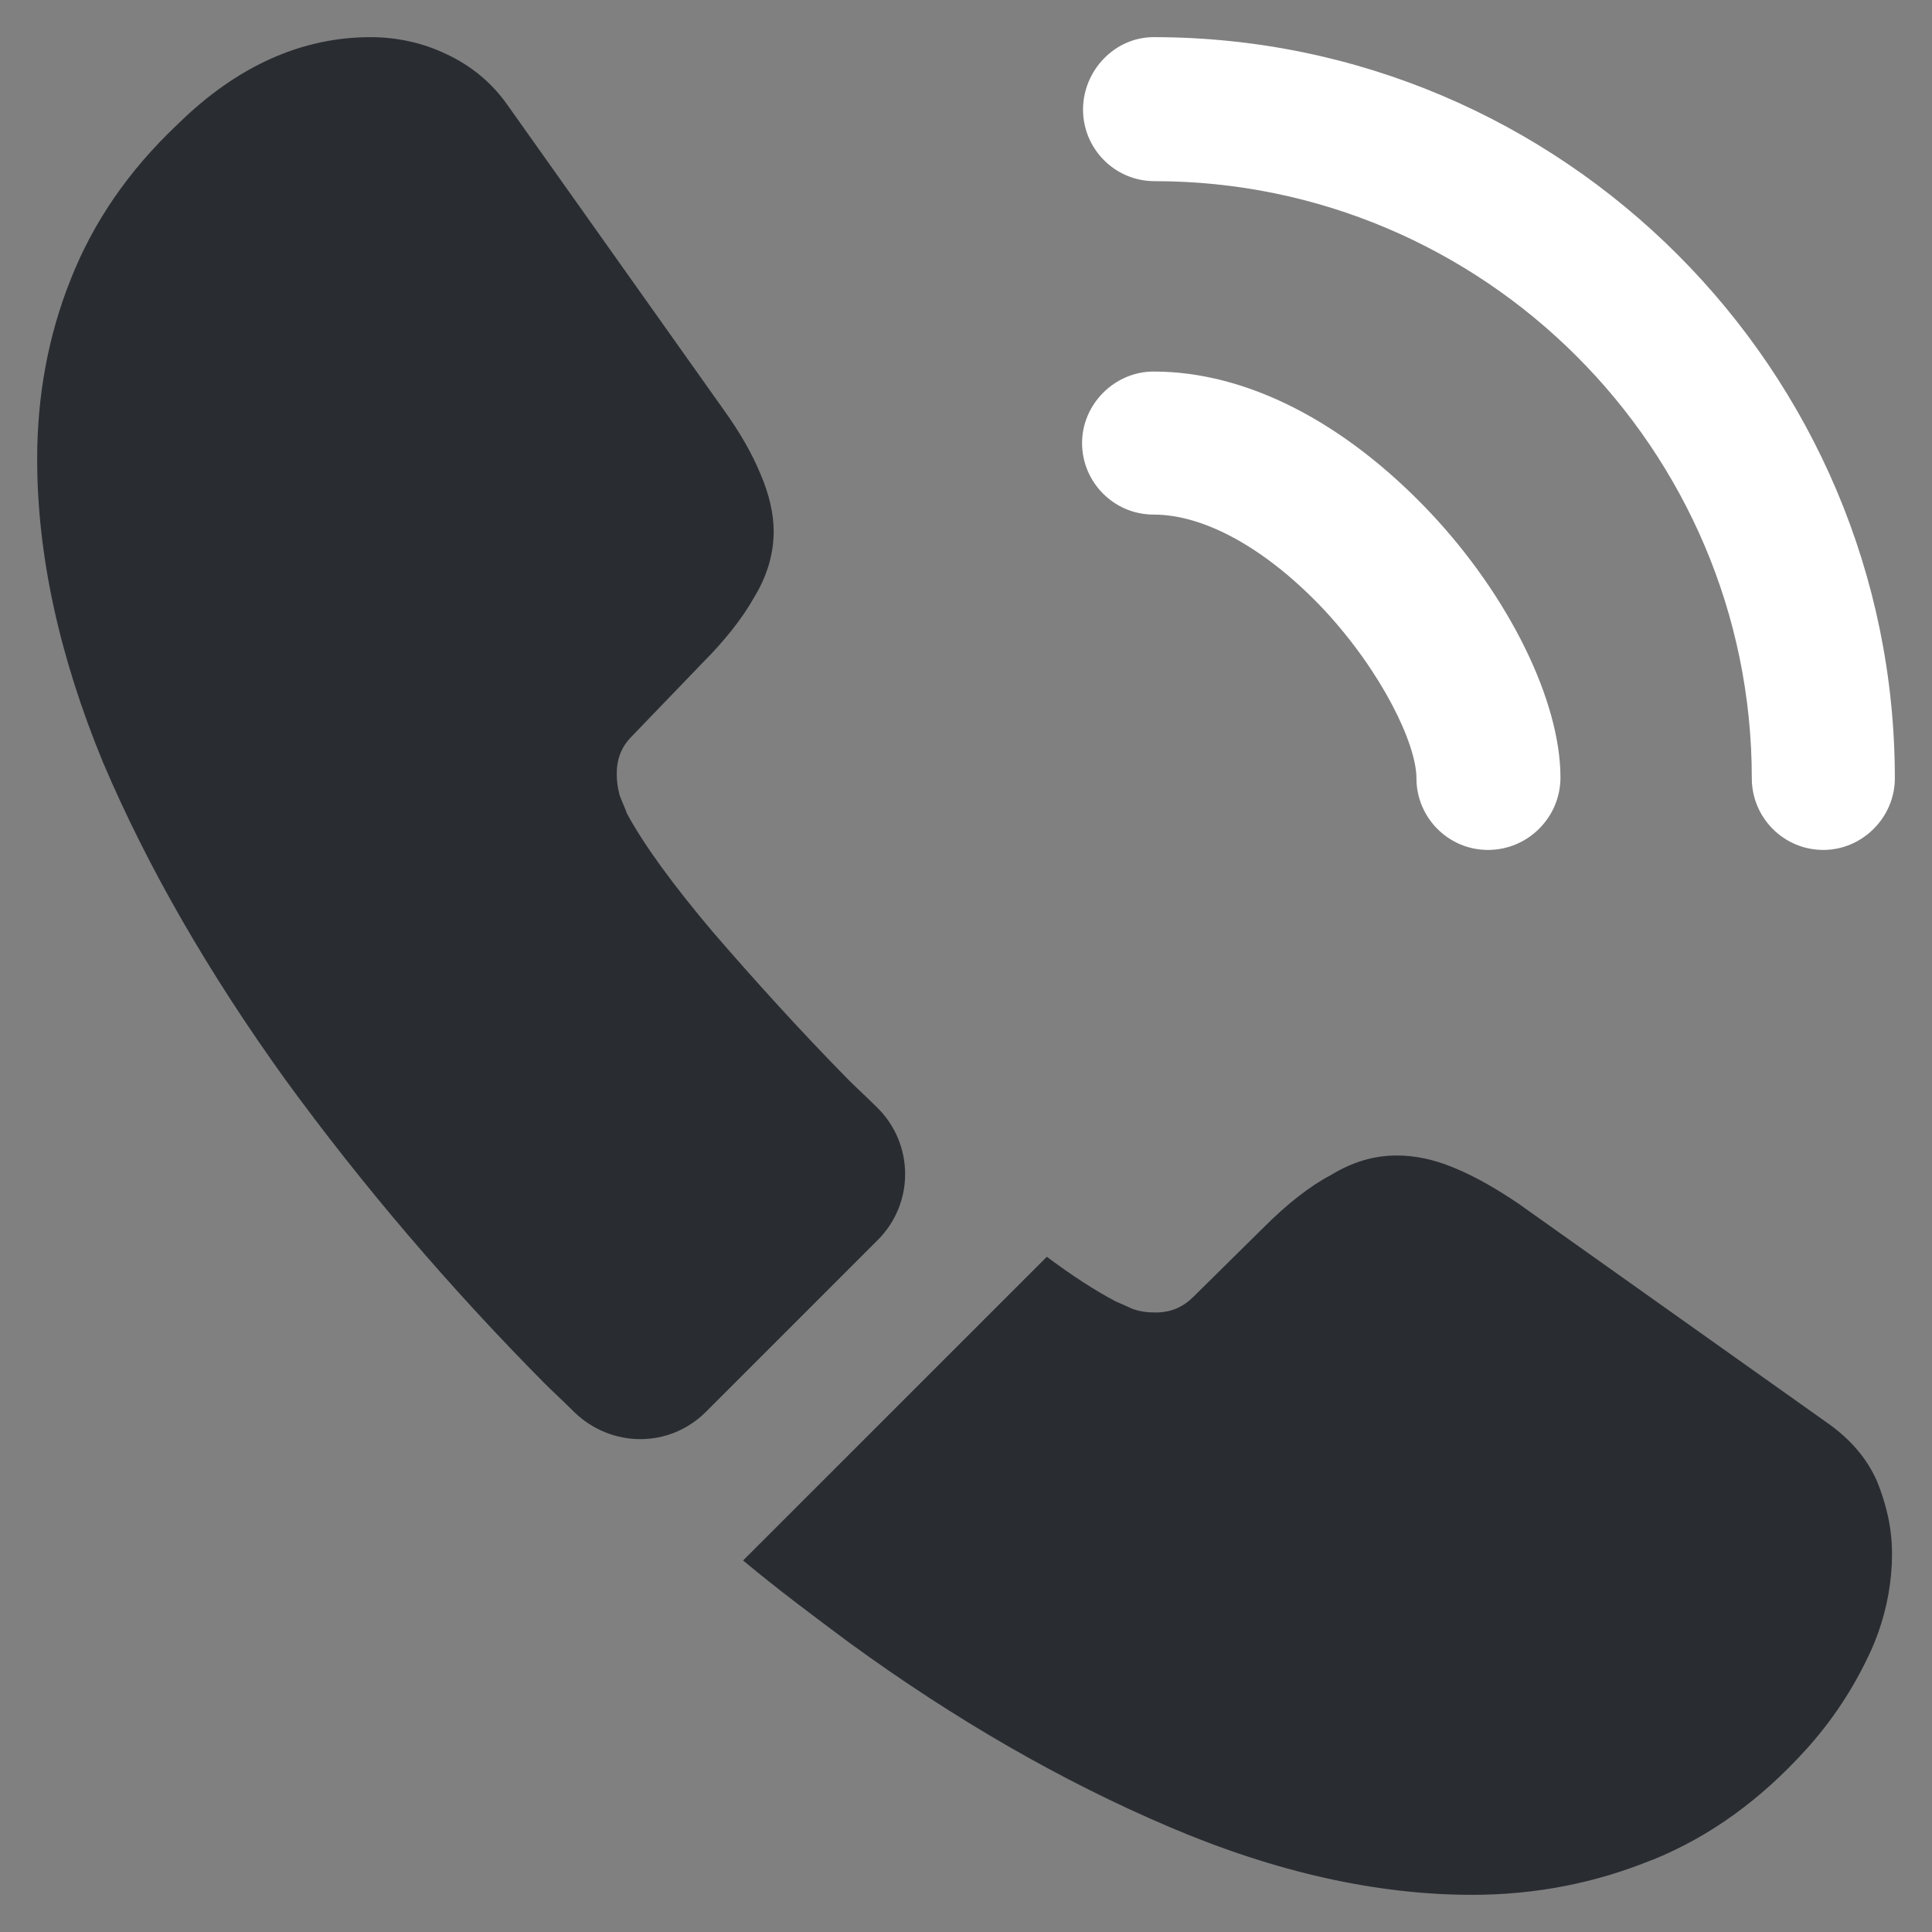
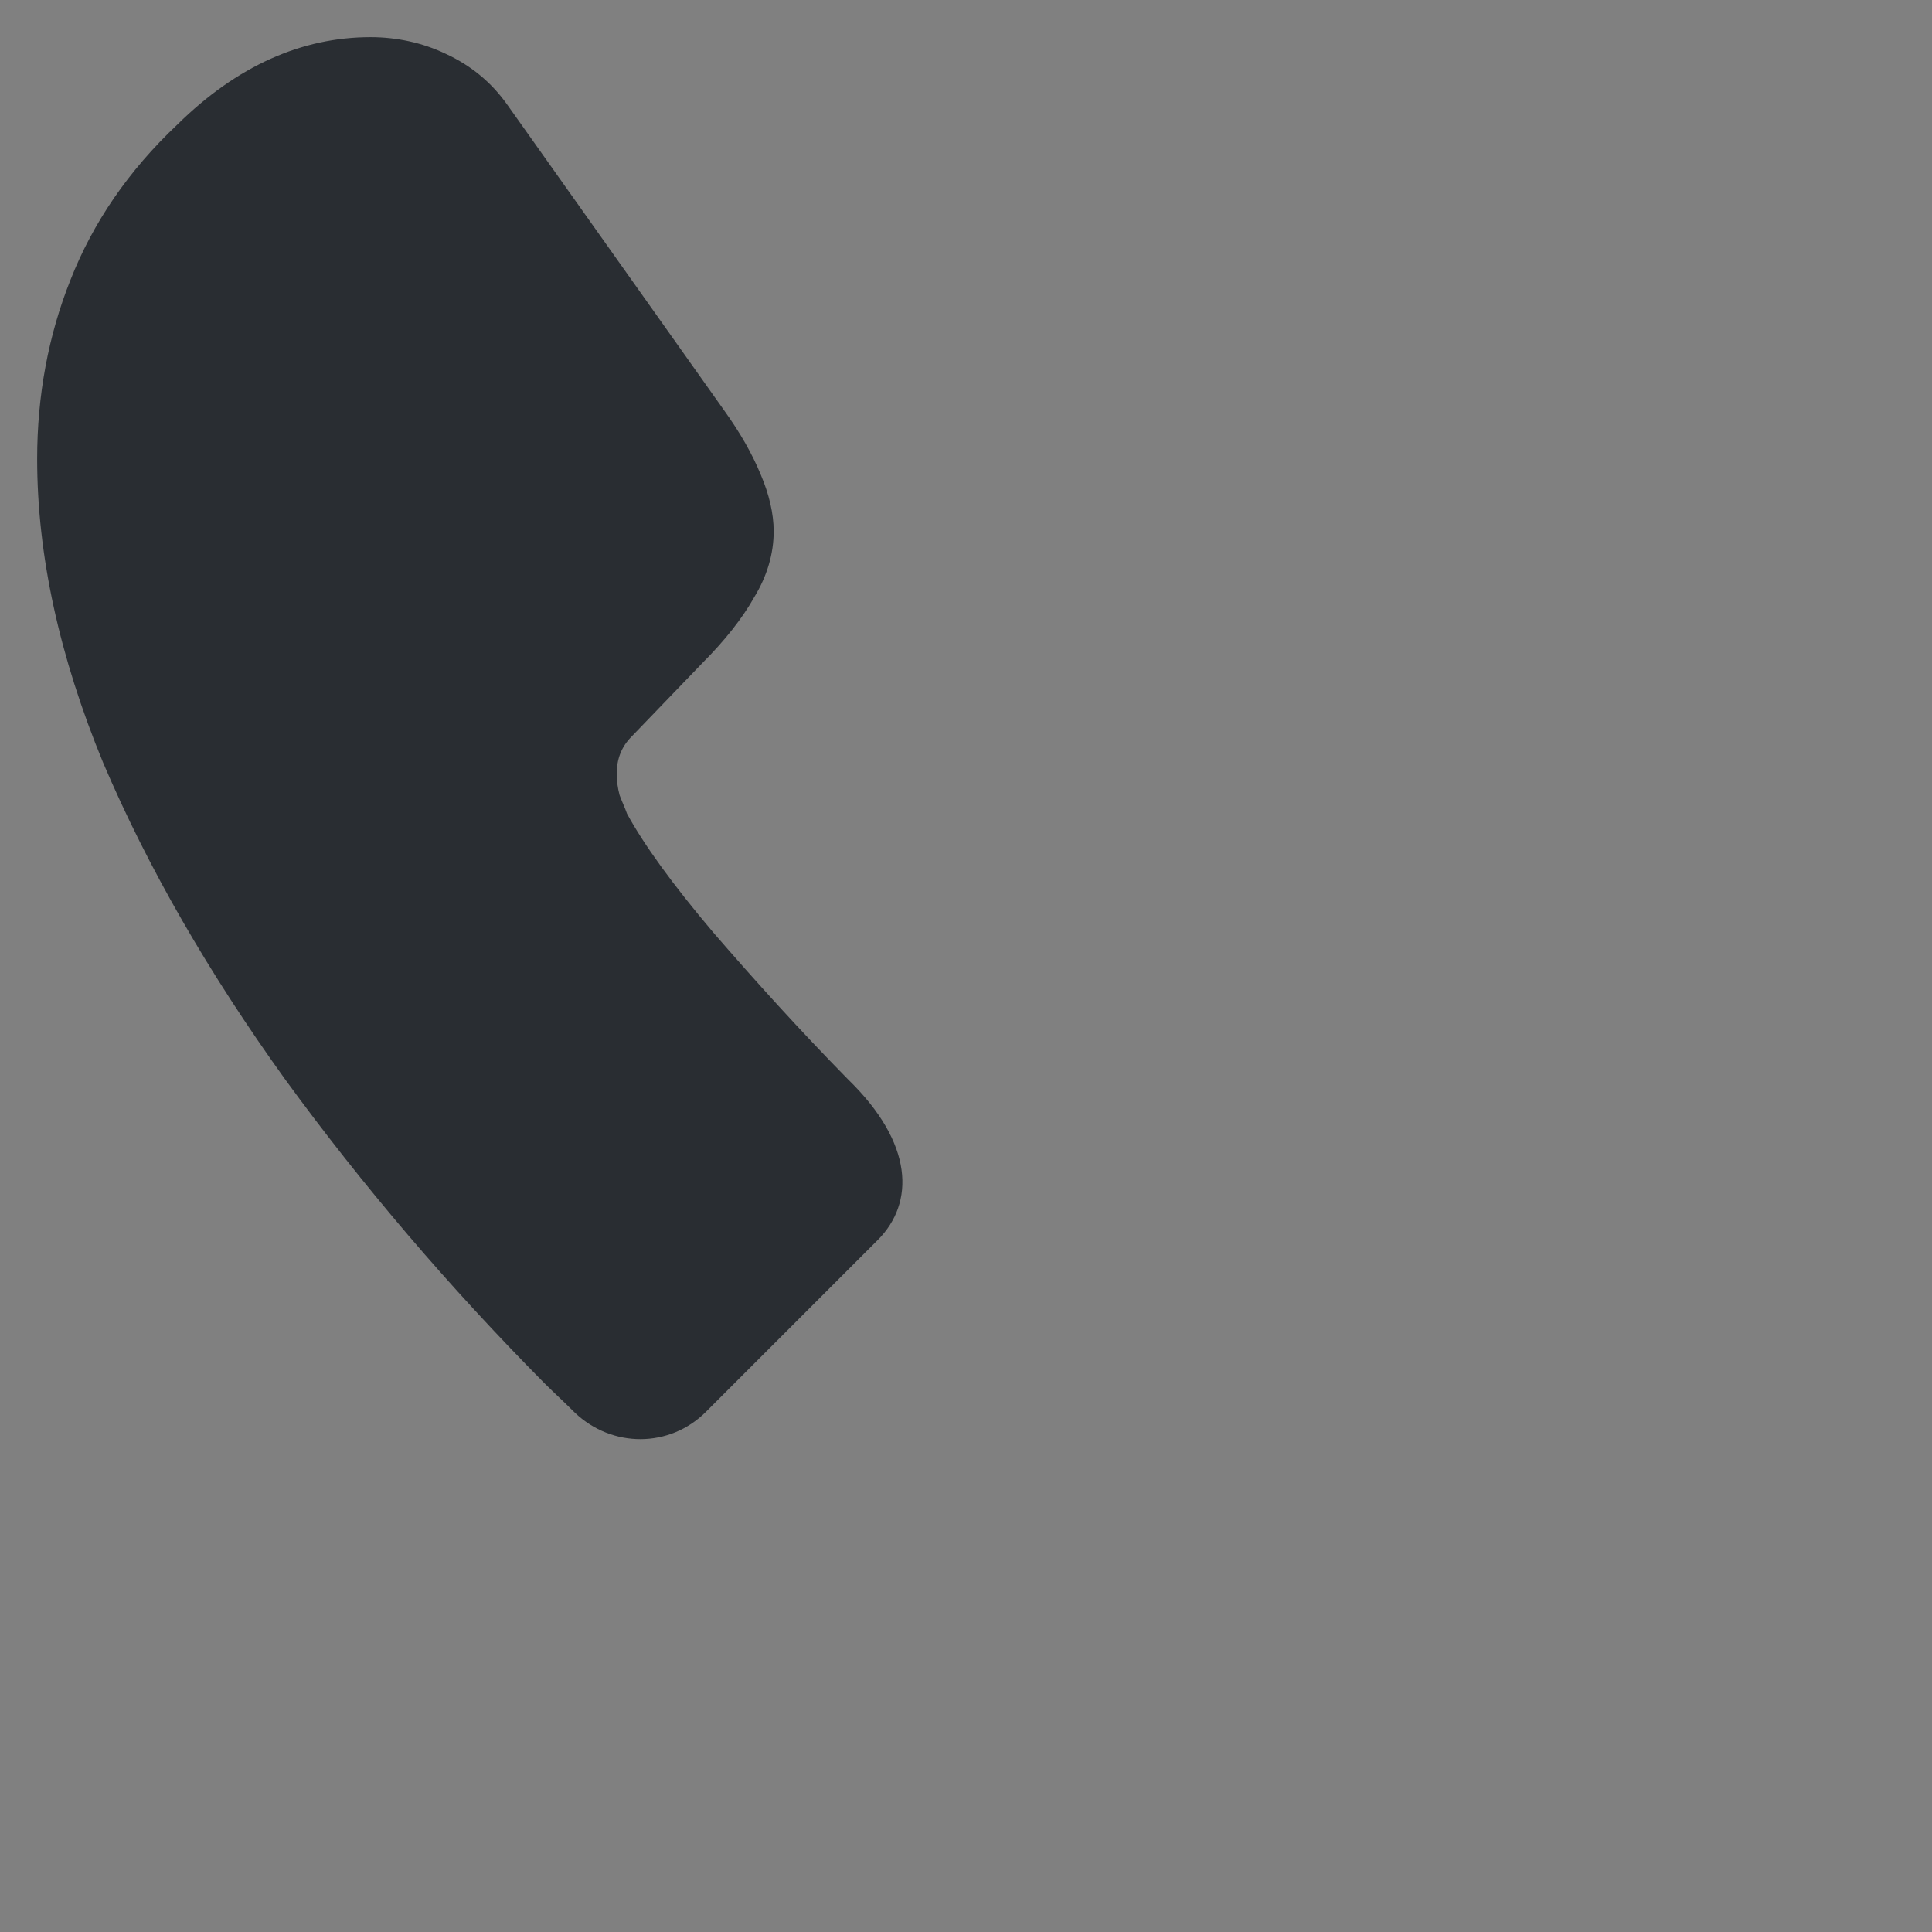
<svg xmlns="http://www.w3.org/2000/svg" width="26" height="26" viewBox="0 0 26 26" fill="none">
  <rect x="0" y="0" width="26" height="26" fill="#808080" stroke="none" />
-   <path d="M20.025 11.438C19.488 11.438 19.062 11 19.062 10.475C19.062 10.012 18.6 9.05 17.825 8.213C17.062 7.4 16.225 6.925 15.525 6.925C14.988 6.925 14.562 6.487 14.562 5.963C14.562 5.438 15 5 15.525 5C16.775 5 18.087 5.675 19.238 6.888C20.312 8.025 21 9.438 21 10.463C21 11 20.562 11.438 20.025 11.438Z" fill="white" />
-   <path d="M24.538 11.438C24 11.438 23.575 11 23.575 10.475C23.575 6.037 19.963 2.438 15.538 2.438C15 2.438 14.575 2 14.575 1.475C14.575 0.95 15 0.5 15.525 0.5C21.025 0.5 25.5 4.975 25.5 10.475C25.5 11 25.063 11.438 24.538 11.438Z" fill="white" />
-   <path d="M11.812 16.688L9.5 19C9.012 19.488 8.238 19.488 7.737 19.012C7.6 18.875 7.463 18.75 7.325 18.613C6.037 17.312 4.875 15.95 3.837 14.525C2.812 13.1 1.988 11.675 1.387 10.262C0.8 8.838 0.5 7.475 0.5 6.175C0.5 5.325 0.65 4.513 0.95 3.763C1.25 3 1.725 2.3 2.388 1.675C3.188 0.887 4.062 0.5 4.987 0.5C5.338 0.5 5.688 0.575 6 0.725C6.325 0.875 6.612 1.1 6.838 1.425L9.738 5.513C9.963 5.825 10.125 6.112 10.238 6.388C10.35 6.65 10.412 6.912 10.412 7.15C10.412 7.45 10.325 7.75 10.15 8.037C9.988 8.325 9.75 8.625 9.45 8.925L8.5 9.912C8.363 10.05 8.3 10.213 8.3 10.412C8.3 10.512 8.312 10.6 8.338 10.7C8.375 10.8 8.412 10.875 8.438 10.95C8.662 11.363 9.05 11.9 9.6 12.55C10.162 13.2 10.762 13.863 11.412 14.525C11.537 14.65 11.675 14.775 11.8 14.9C12.3 15.387 12.312 16.188 11.812 16.688Z" fill="#292D32" />
-   <path d="M25.462 20.913C25.462 21.262 25.4 21.625 25.275 21.975C25.238 22.075 25.2 22.175 25.15 22.275C24.938 22.725 24.663 23.15 24.3 23.55C23.688 24.225 23.012 24.713 22.25 25.025C22.238 25.025 22.225 25.038 22.212 25.038C21.475 25.337 20.675 25.5 19.812 25.5C18.538 25.5 17.175 25.2 15.738 24.587C14.3 23.975 12.863 23.15 11.438 22.113C10.95 21.75 10.463 21.387 10 21L14.088 16.913C14.438 17.175 14.75 17.375 15.012 17.512C15.075 17.538 15.15 17.575 15.238 17.613C15.338 17.65 15.438 17.663 15.55 17.663C15.762 17.663 15.925 17.587 16.062 17.45L17.012 16.512C17.325 16.2 17.625 15.963 17.913 15.812C18.2 15.637 18.488 15.55 18.8 15.55C19.038 15.55 19.288 15.6 19.562 15.713C19.837 15.825 20.125 15.988 20.438 16.2L24.575 19.137C24.9 19.363 25.125 19.625 25.262 19.938C25.387 20.25 25.462 20.562 25.462 20.913Z" fill="#292D32" />
+   <path d="M11.812 16.688L9.5 19C9.012 19.488 8.238 19.488 7.737 19.012C7.6 18.875 7.463 18.75 7.325 18.613C6.037 17.312 4.875 15.95 3.837 14.525C2.812 13.1 1.988 11.675 1.387 10.262C0.8 8.838 0.5 7.475 0.5 6.175C0.5 5.325 0.65 4.513 0.95 3.763C1.25 3 1.725 2.3 2.388 1.675C3.188 0.887 4.062 0.5 4.987 0.5C5.338 0.5 5.688 0.575 6 0.725C6.325 0.875 6.612 1.1 6.838 1.425L9.738 5.513C9.963 5.825 10.125 6.112 10.238 6.388C10.35 6.65 10.412 6.912 10.412 7.15C10.412 7.45 10.325 7.75 10.15 8.037C9.988 8.325 9.75 8.625 9.45 8.925L8.5 9.912C8.363 10.05 8.3 10.213 8.3 10.412C8.3 10.512 8.312 10.6 8.338 10.7C8.375 10.8 8.412 10.875 8.438 10.95C8.662 11.363 9.05 11.9 9.6 12.55C10.162 13.2 10.762 13.863 11.412 14.525C12.3 15.387 12.312 16.188 11.812 16.688Z" fill="#292D32" />
</svg>